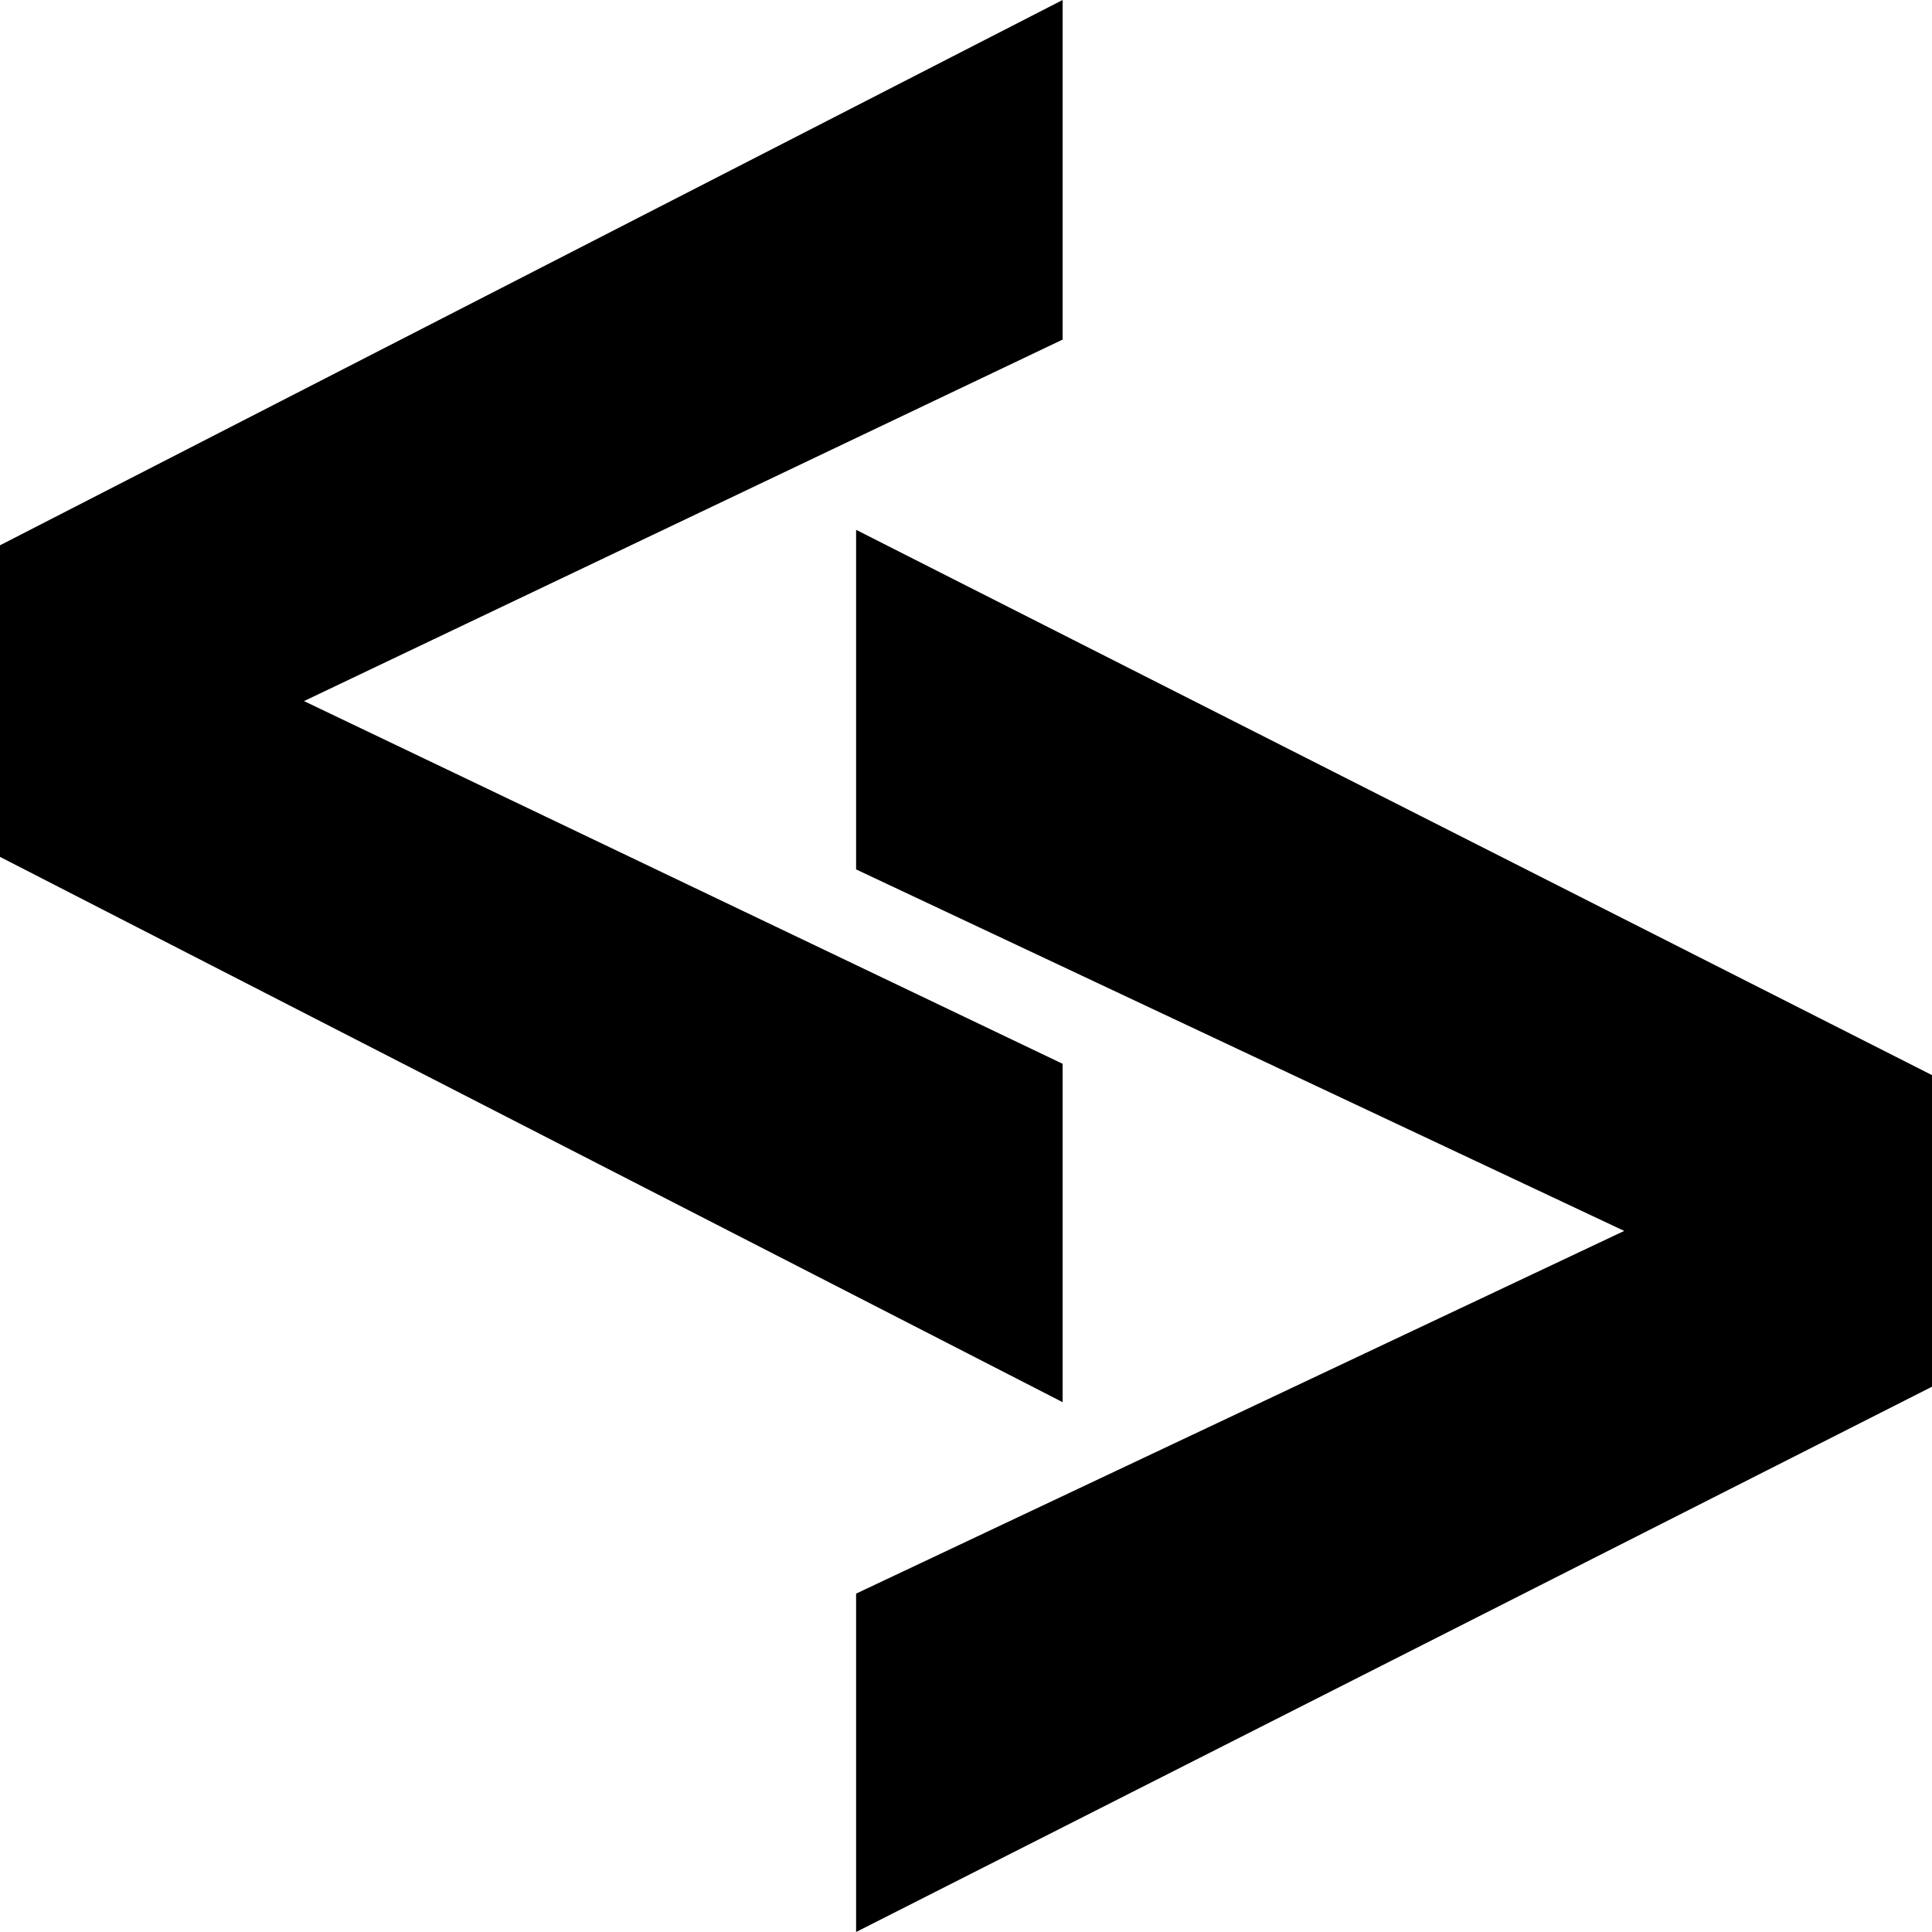
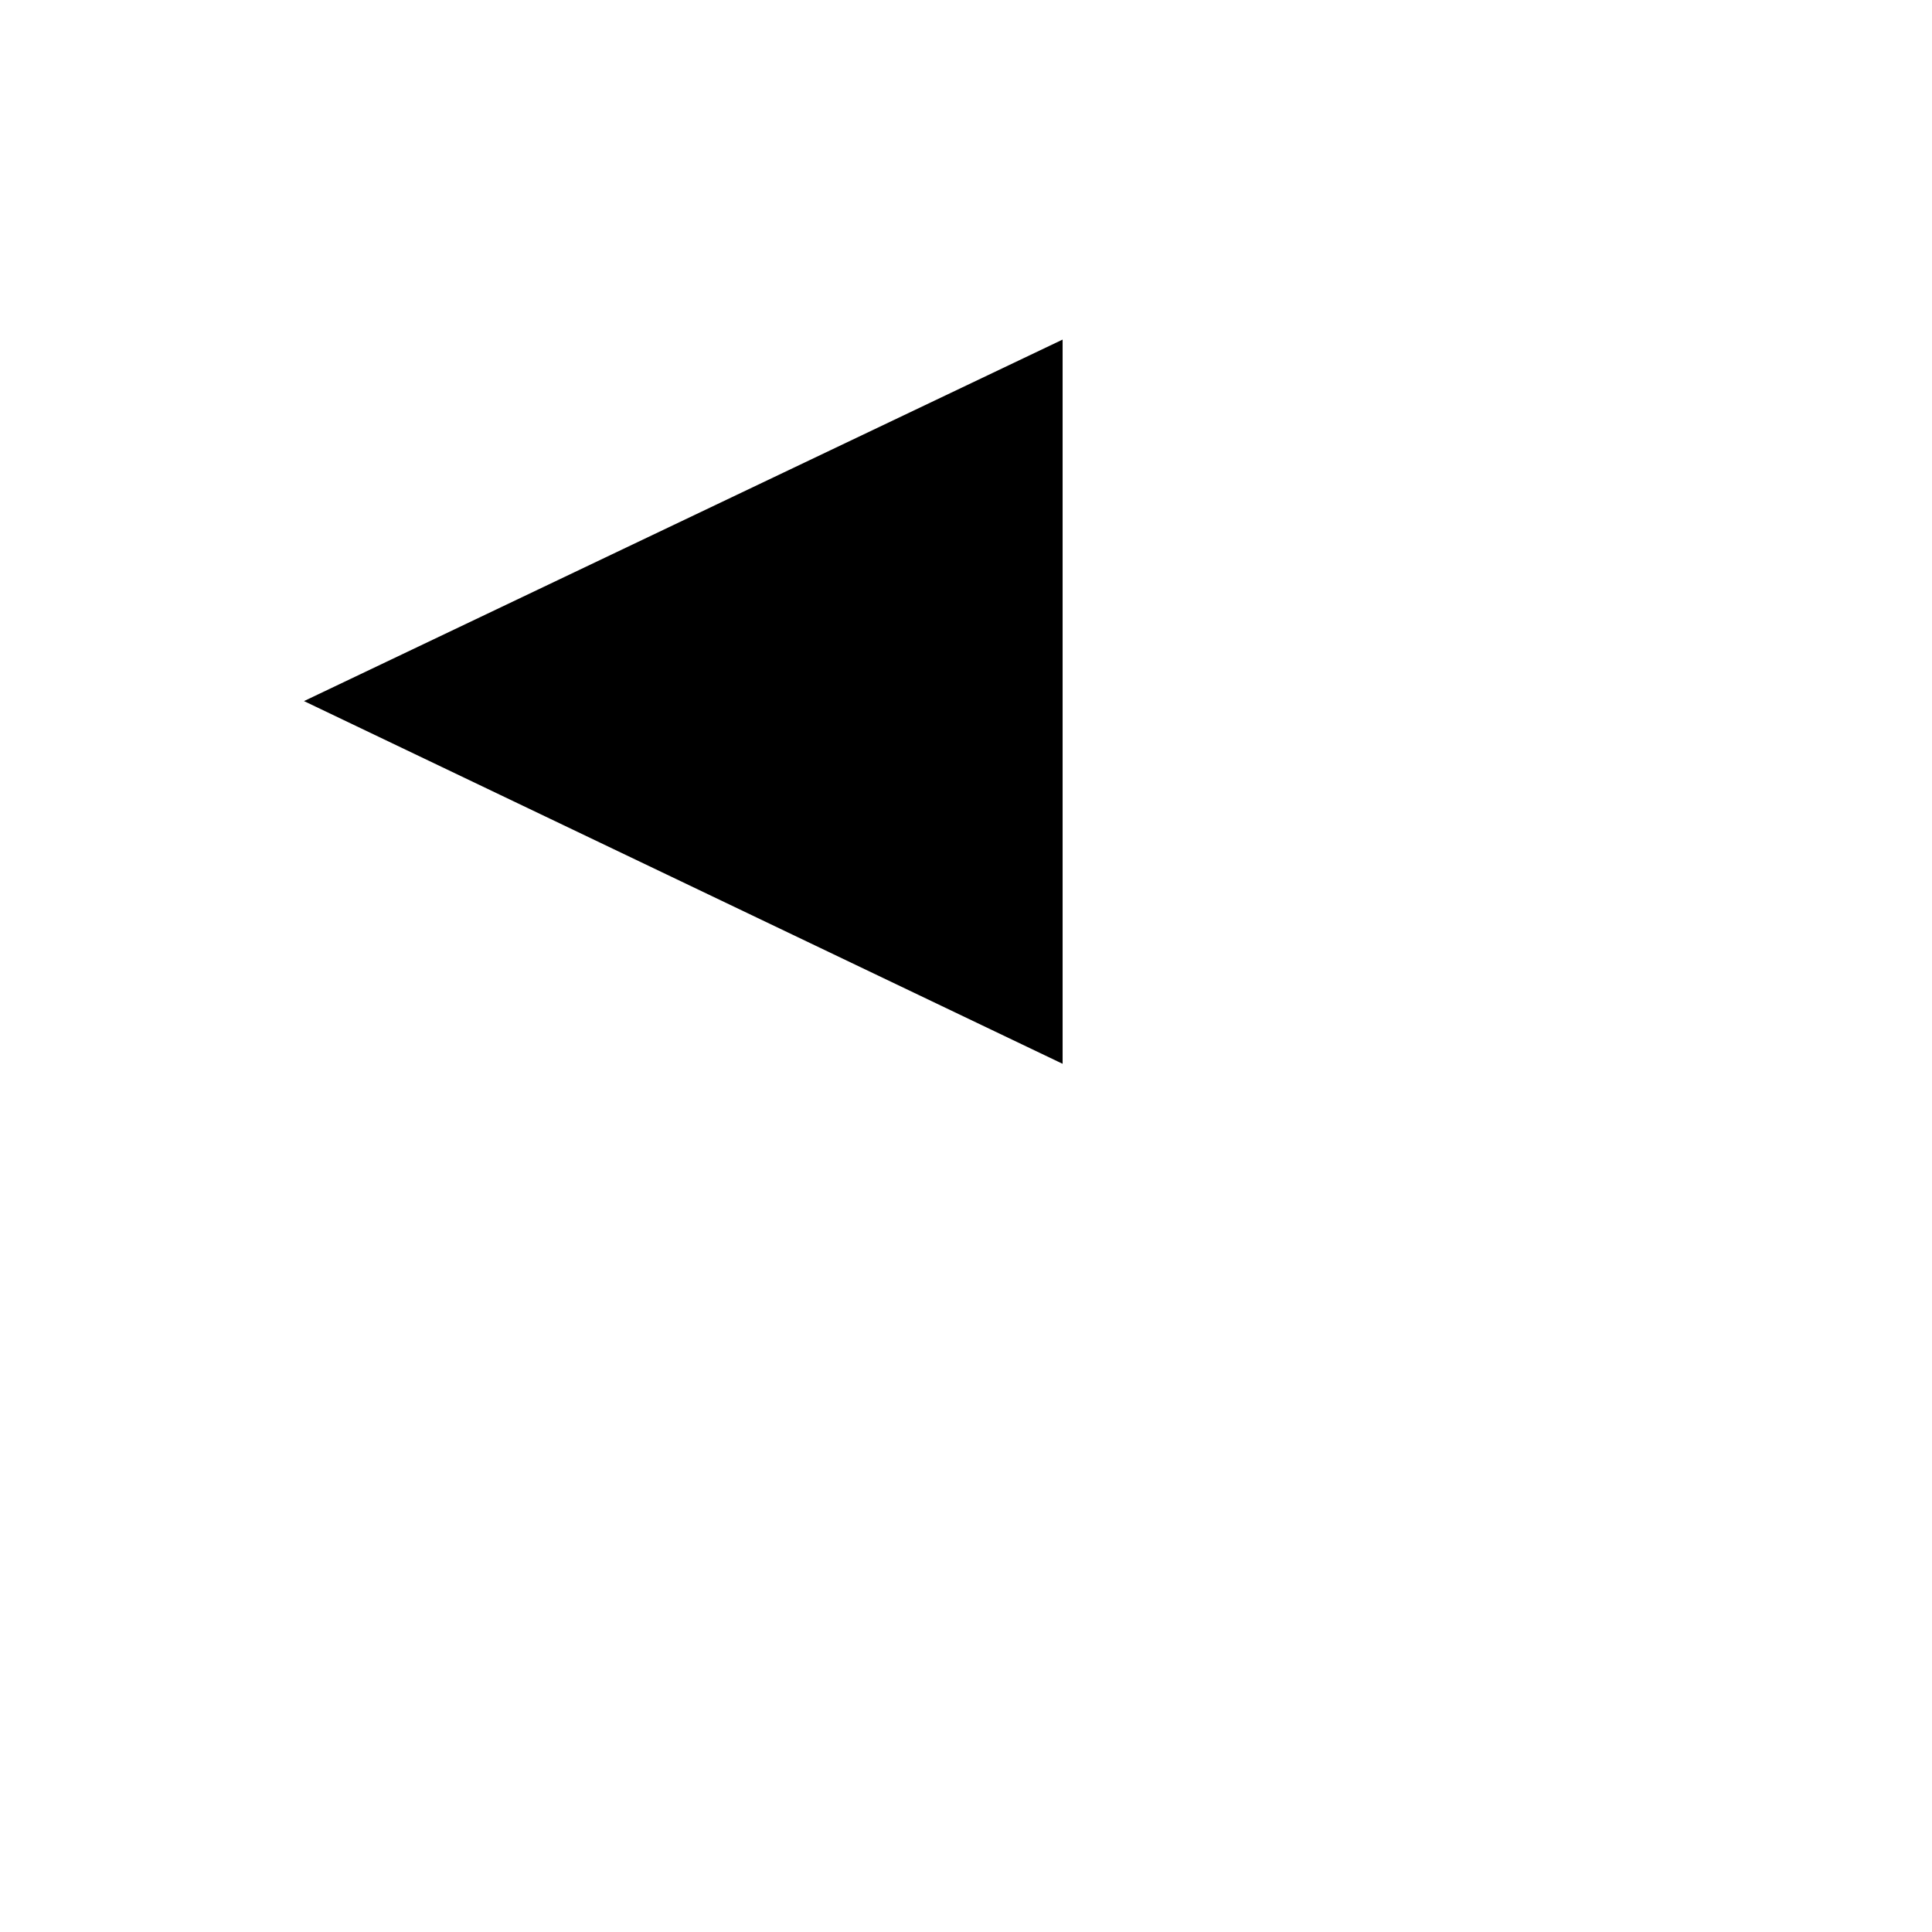
<svg xmlns="http://www.w3.org/2000/svg" width="235" height="235" viewBox="0 0 235 235" fill="none">
-   <path d="M129.251 0V41.306L36.976 85.277L129.251 129.396V170.554L0 104.227V66.327L129.251 0Z" fill="black" />
-   <path d="M104.133 64.446V105.752L197.562 149.723L104.133 193.842V235L235 168.673V130.773L104.133 64.446Z" fill="black" />
+   <path d="M129.251 0V41.306L36.976 85.277L129.251 129.396V170.554V66.327L129.251 0Z" fill="black" />
</svg>